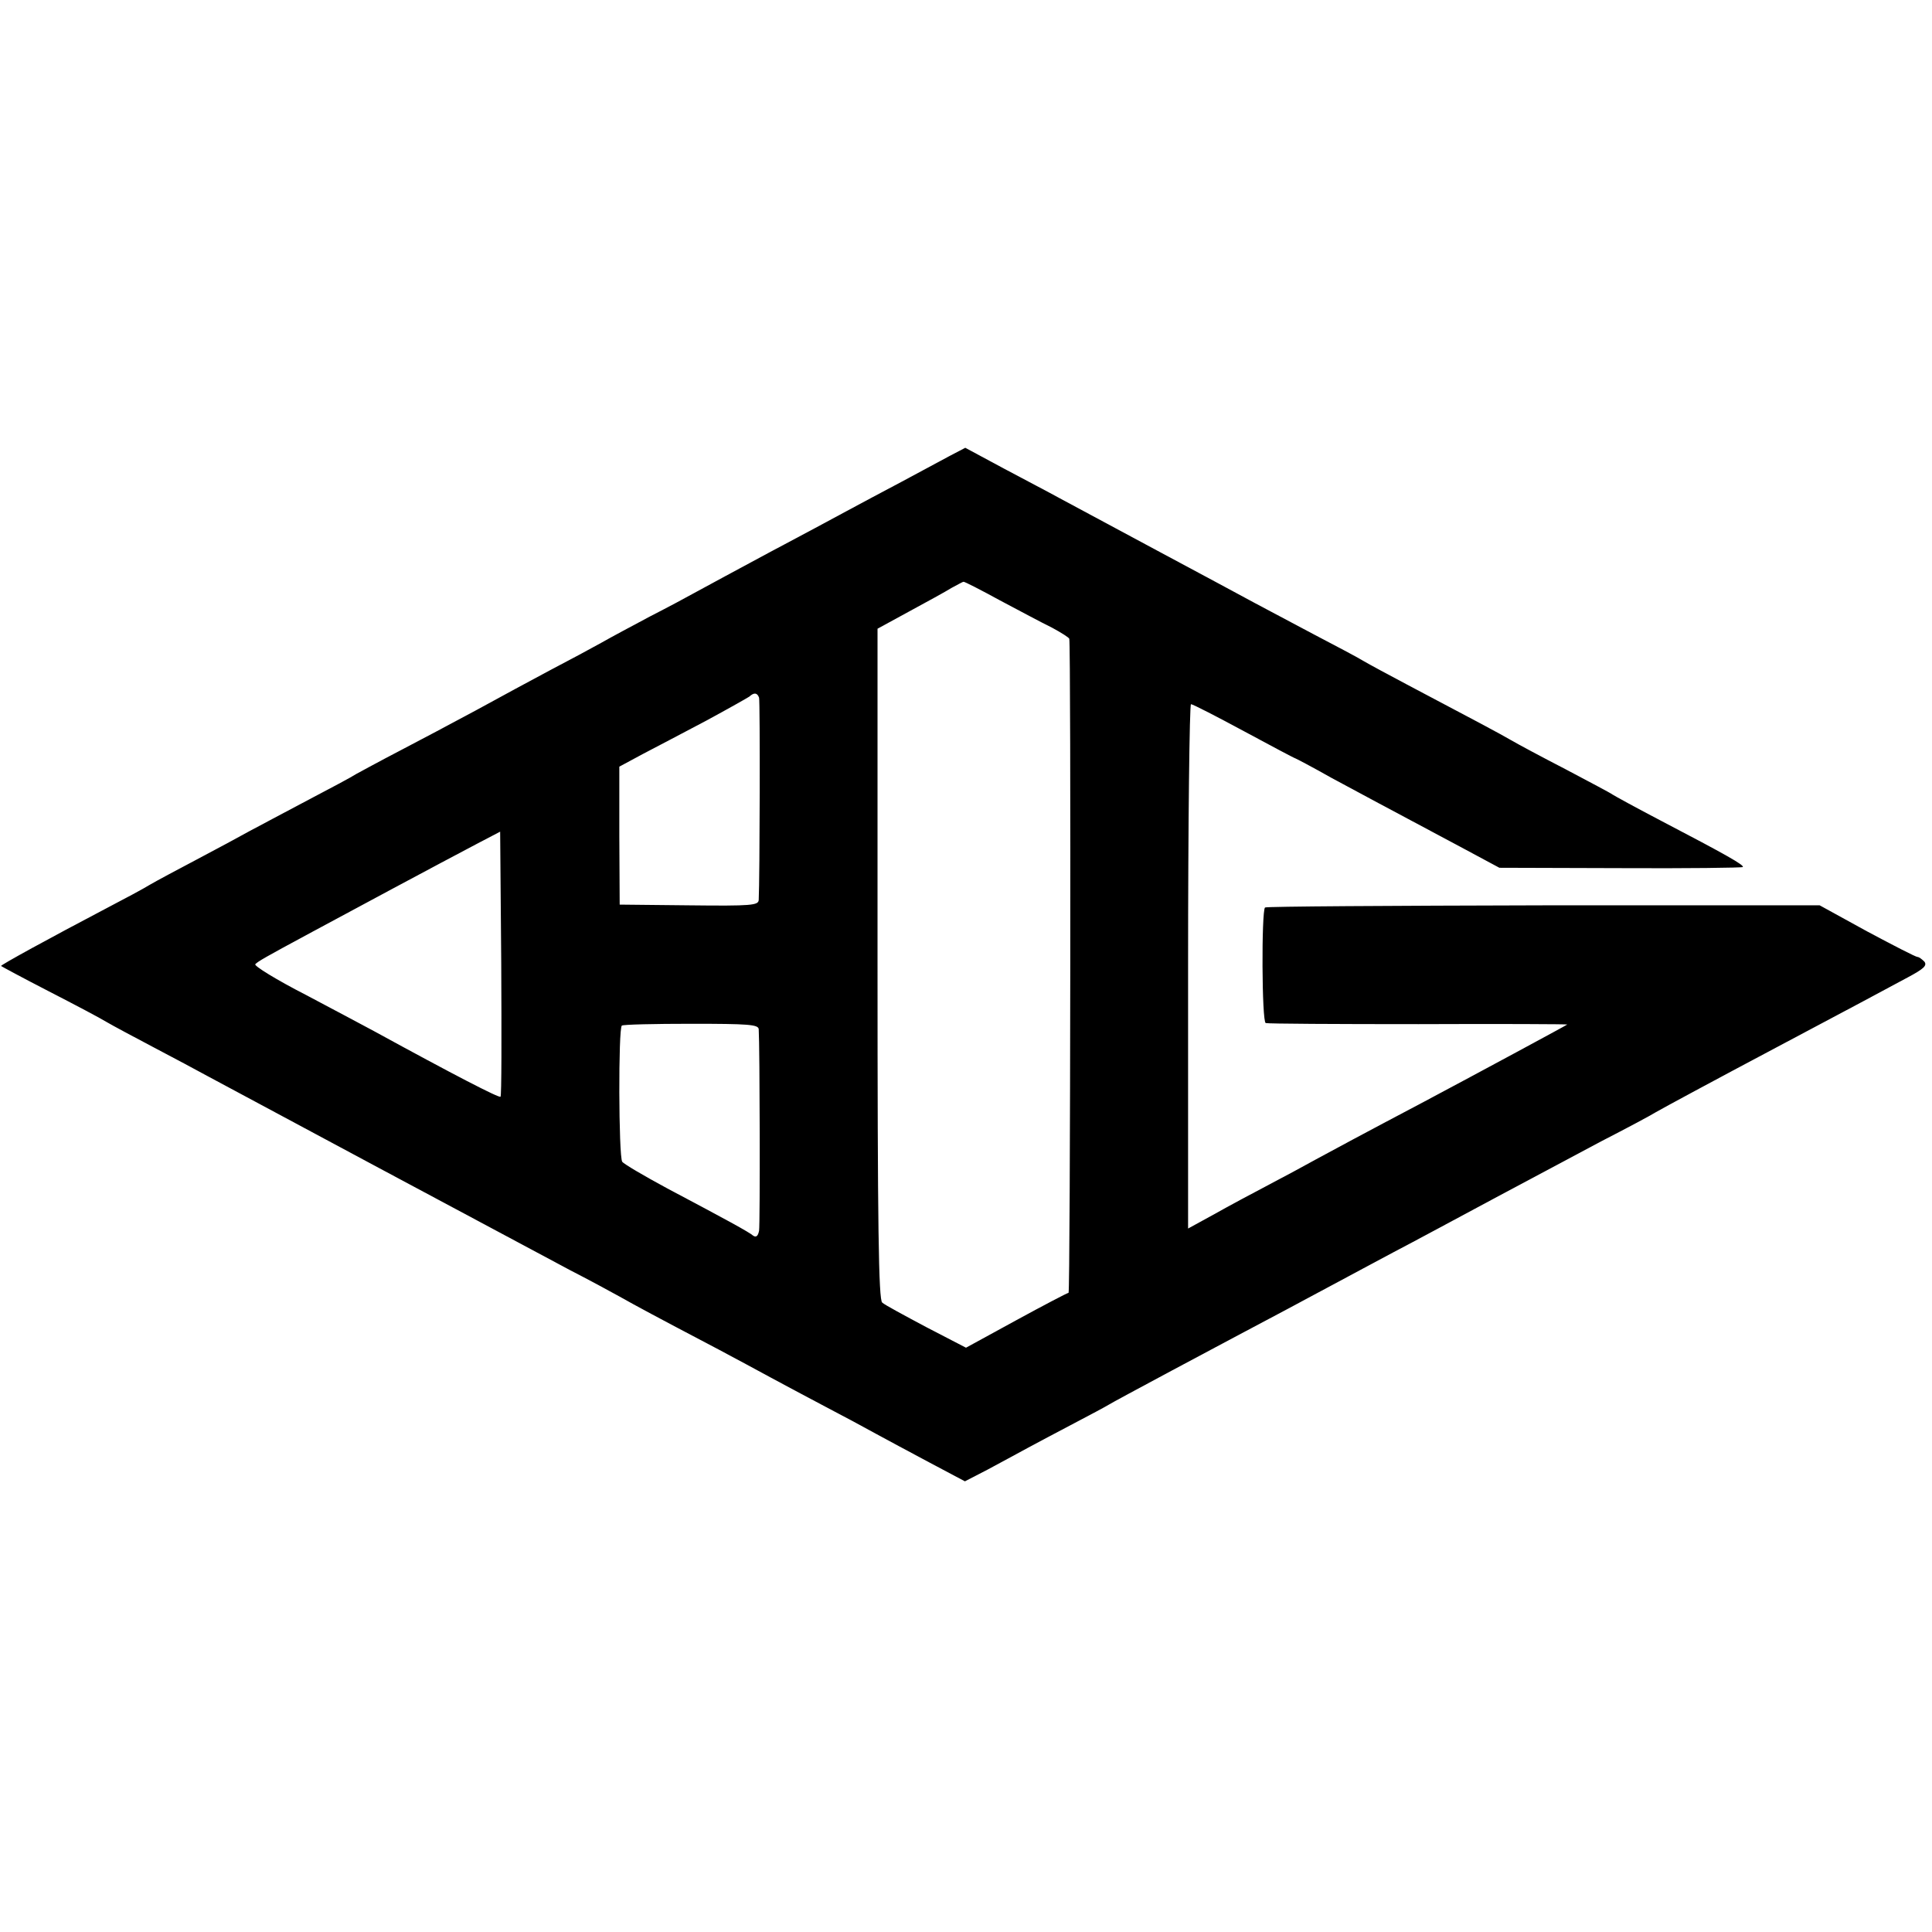
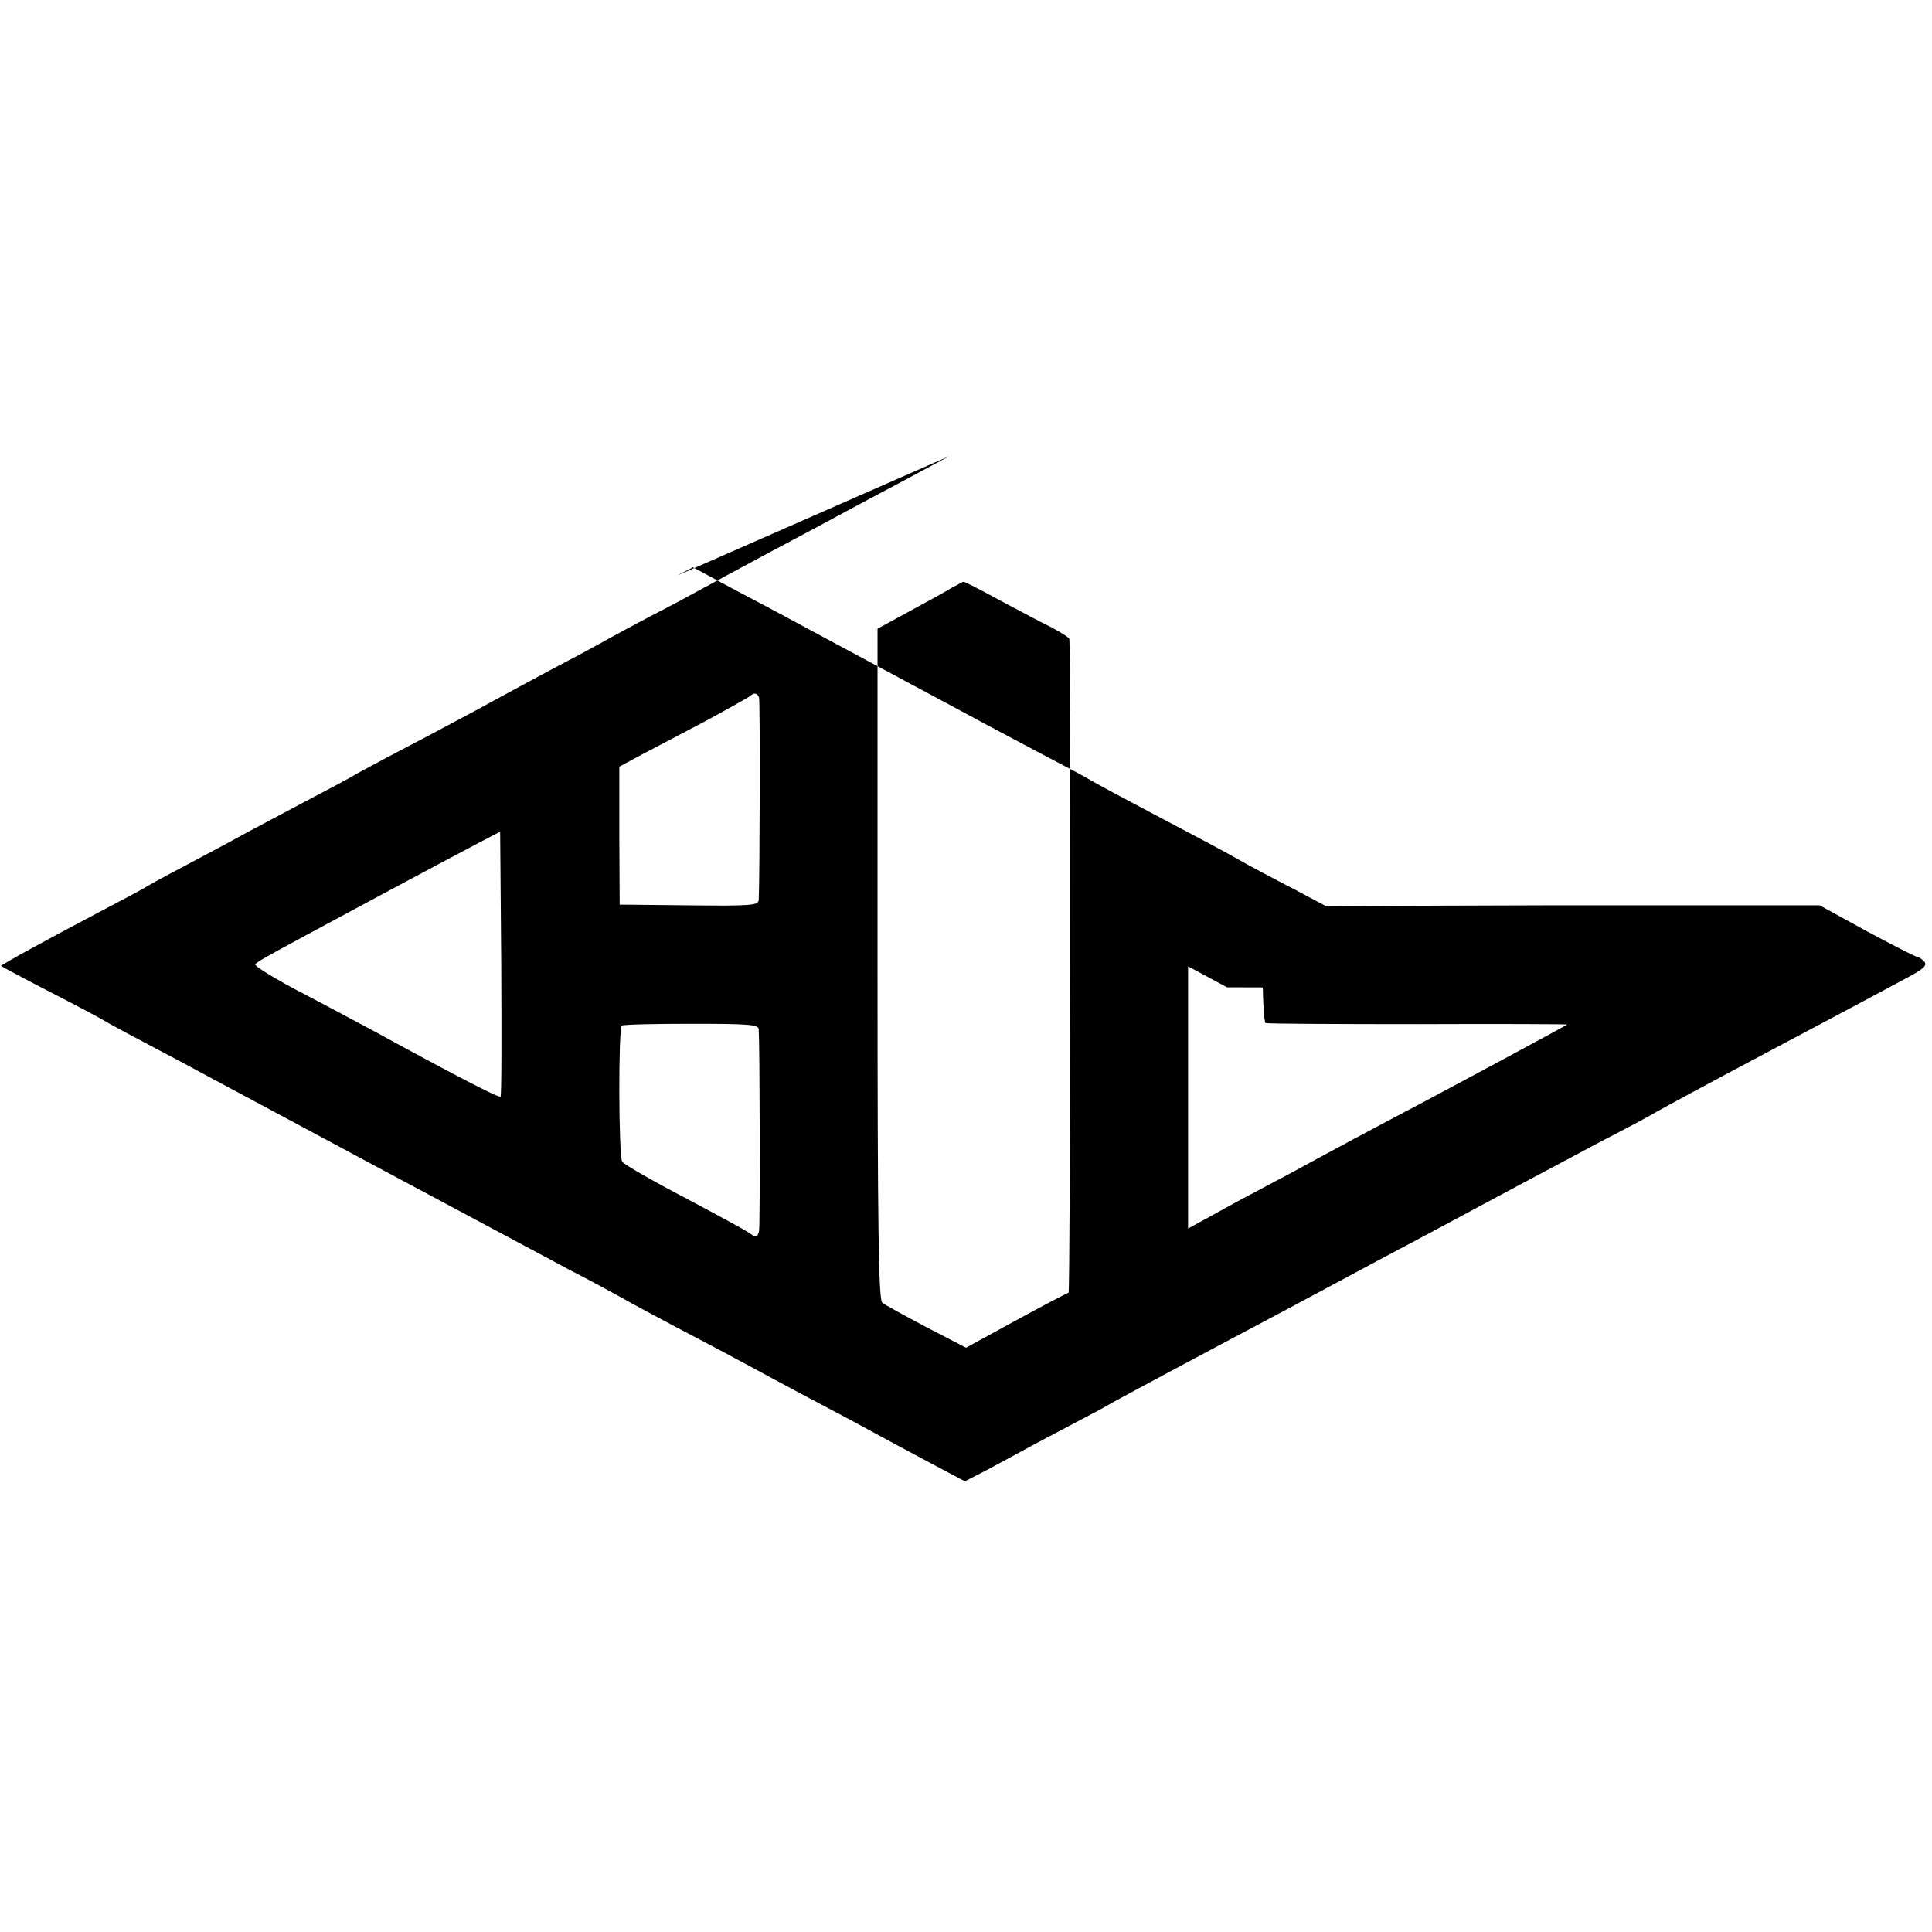
<svg xmlns="http://www.w3.org/2000/svg" version="1.0" width="535pt" height="535pt" viewBox="0 0 535 535" preserveAspectRatio="xMidYMid meet">
  <g transform="translate(0,535) scale(0.1,-0.1)" fill="#000000" stroke="none">
-     <path d="M2629 4087 c-24 -13 -84 -45 -134 -72 -49 -26 -117 -62 -150 -80 -33 -18 -130 -70 -215 -115 -85 -46 -175 -94 -200 -108 -25 -14 -83 -45 -130 -69 -47 -25 -107 -57 -135 -73 -27 -15 -90 -49 -140 -75 -49 -26 -143 -77 -207 -112 -65 -35 -161 -86 -213 -113 -52 -27 -105 -56 -118 -63 -12 -8 -74 -41 -137 -74 -63 -33 -135 -72 -160 -85 -25 -14 -90 -49 -145 -78 -55 -29 -113 -60 -130 -70 -16 -10 -70 -39 -120 -65 -158 -83 -295 -158 -292 -160 1 -1 60 -33 132 -70 72 -37 144 -75 160 -85 17 -10 75 -41 130 -70 55 -29 123 -65 150 -80 57 -31 877 -470 1005 -538 47 -24 108 -57 135 -72 48 -27 96 -53 275 -147 47 -25 112 -60 145 -78 33 -18 101 -54 150 -80 50 -26 113 -60 140 -75 28 -15 94 -51 149 -80 l98 -52 62 32 c33 18 84 45 111 60 28 15 86 46 130 69 44 23 87 46 95 51 14 9 291 157 495 265 44 24 107 57 140 75 33 18 103 55 155 83 52 27 176 94 275 147 99 53 234 125 300 160 66 34 134 70 150 80 17 10 167 91 335 180 168 89 331 176 362 193 45 24 55 33 47 44 -7 7 -15 13 -19 13 -5 0 -67 32 -140 71 l-131 72 -765 0 c-421 -1 -768 -3 -771 -6 -10 -11 -9 -317 2 -320 6 -2 196 -3 423 -3 226 1 412 0 412 -1 0 -1 -239 -130 -395 -213 -180 -95 -252 -134 -300 -160 -27 -15 -86 -47 -130 -70 -44 -23 -113 -60 -152 -82 l-73 -40 0 726 c0 399 4 726 8 726 5 0 71 -34 147 -75 76 -41 140 -75 142 -75 1 0 47 -24 100 -54 96 -52 136 -73 357 -191 l108 -58 335 -1 c184 -1 337 1 339 3 5 5 -46 34 -226 128 -69 36 -129 69 -135 73 -5 4 -64 35 -130 70 -66 34 -133 70 -150 80 -29 17 -106 58 -290 155 -49 26 -103 55 -120 65 -16 10 -79 43 -140 75 -60 32 -132 70 -160 85 -27 15 -149 80 -270 145 -121 65 -242 130 -270 145 -27 15 -98 52 -156 83 l-106 57 -44 -23z m139 -399 c53 -28 118 -63 145 -76 26 -14 48 -28 48 -31 5 -22 3 -1811 -2 -1811 -3 0 -68 -34 -145 -76 l-139 -76 -110 57 c-60 32 -116 62 -122 68 -10 7 -13 207 -13 938 l0 928 88 48 c48 26 101 55 117 65 17 9 31 17 33 17 2 1 47 -22 100 -51z m-666 -270 c3 -11 2 -503 -1 -560 -1 -15 -18 -17 -193 -15 l-192 2 -1 191 0 191 65 35 c36 19 115 60 175 92 61 33 114 63 120 67 13 12 22 11 27 -3z m-716 -1105 c-4 -4 -128 60 -351 182 -22 12 -107 57 -188 100 -82 42 -145 81 -140 85 8 8 23 17 153 87 70 38 374 201 460 246 l65 34 3 -365 c1 -201 1 -367 -2 -369z m715 187 c3 -47 4 -539 1 -558 -3 -15 -8 -19 -16 -14 -13 11 -72 43 -238 131 -65 35 -121 68 -125 74 -10 15 -11 370 -1 377 4 3 90 5 192 5 158 0 186 -2 187 -15z" />
+     <path d="M2629 4087 c-24 -13 -84 -45 -134 -72 -49 -26 -117 -62 -150 -80 -33 -18 -130 -70 -215 -115 -85 -46 -175 -94 -200 -108 -25 -14 -83 -45 -130 -69 -47 -25 -107 -57 -135 -73 -27 -15 -90 -49 -140 -75 -49 -26 -143 -77 -207 -112 -65 -35 -161 -86 -213 -113 -52 -27 -105 -56 -118 -63 -12 -8 -74 -41 -137 -74 -63 -33 -135 -72 -160 -85 -25 -14 -90 -49 -145 -78 -55 -29 -113 -60 -130 -70 -16 -10 -70 -39 -120 -65 -158 -83 -295 -158 -292 -160 1 -1 60 -33 132 -70 72 -37 144 -75 160 -85 17 -10 75 -41 130 -70 55 -29 123 -65 150 -80 57 -31 877 -470 1005 -538 47 -24 108 -57 135 -72 48 -27 96 -53 275 -147 47 -25 112 -60 145 -78 33 -18 101 -54 150 -80 50 -26 113 -60 140 -75 28 -15 94 -51 149 -80 l98 -52 62 32 c33 18 84 45 111 60 28 15 86 46 130 69 44 23 87 46 95 51 14 9 291 157 495 265 44 24 107 57 140 75 33 18 103 55 155 83 52 27 176 94 275 147 99 53 234 125 300 160 66 34 134 70 150 80 17 10 167 91 335 180 168 89 331 176 362 193 45 24 55 33 47 44 -7 7 -15 13 -19 13 -5 0 -67 32 -140 71 l-131 72 -765 0 c-421 -1 -768 -3 -771 -6 -10 -11 -9 -317 2 -320 6 -2 196 -3 423 -3 226 1 412 0 412 -1 0 -1 -239 -130 -395 -213 -180 -95 -252 -134 -300 -160 -27 -15 -86 -47 -130 -70 -44 -23 -113 -60 -152 -82 l-73 -40 0 726 l108 -58 335 -1 c184 -1 337 1 339 3 5 5 -46 34 -226 128 -69 36 -129 69 -135 73 -5 4 -64 35 -130 70 -66 34 -133 70 -150 80 -29 17 -106 58 -290 155 -49 26 -103 55 -120 65 -16 10 -79 43 -140 75 -60 32 -132 70 -160 85 -27 15 -149 80 -270 145 -121 65 -242 130 -270 145 -27 15 -98 52 -156 83 l-106 57 -44 -23z m139 -399 c53 -28 118 -63 145 -76 26 -14 48 -28 48 -31 5 -22 3 -1811 -2 -1811 -3 0 -68 -34 -145 -76 l-139 -76 -110 57 c-60 32 -116 62 -122 68 -10 7 -13 207 -13 938 l0 928 88 48 c48 26 101 55 117 65 17 9 31 17 33 17 2 1 47 -22 100 -51z m-666 -270 c3 -11 2 -503 -1 -560 -1 -15 -18 -17 -193 -15 l-192 2 -1 191 0 191 65 35 c36 19 115 60 175 92 61 33 114 63 120 67 13 12 22 11 27 -3z m-716 -1105 c-4 -4 -128 60 -351 182 -22 12 -107 57 -188 100 -82 42 -145 81 -140 85 8 8 23 17 153 87 70 38 374 201 460 246 l65 34 3 -365 c1 -201 1 -367 -2 -369z m715 187 c3 -47 4 -539 1 -558 -3 -15 -8 -19 -16 -14 -13 11 -72 43 -238 131 -65 35 -121 68 -125 74 -10 15 -11 370 -1 377 4 3 90 5 192 5 158 0 186 -2 187 -15z" />
  </g>
</svg>